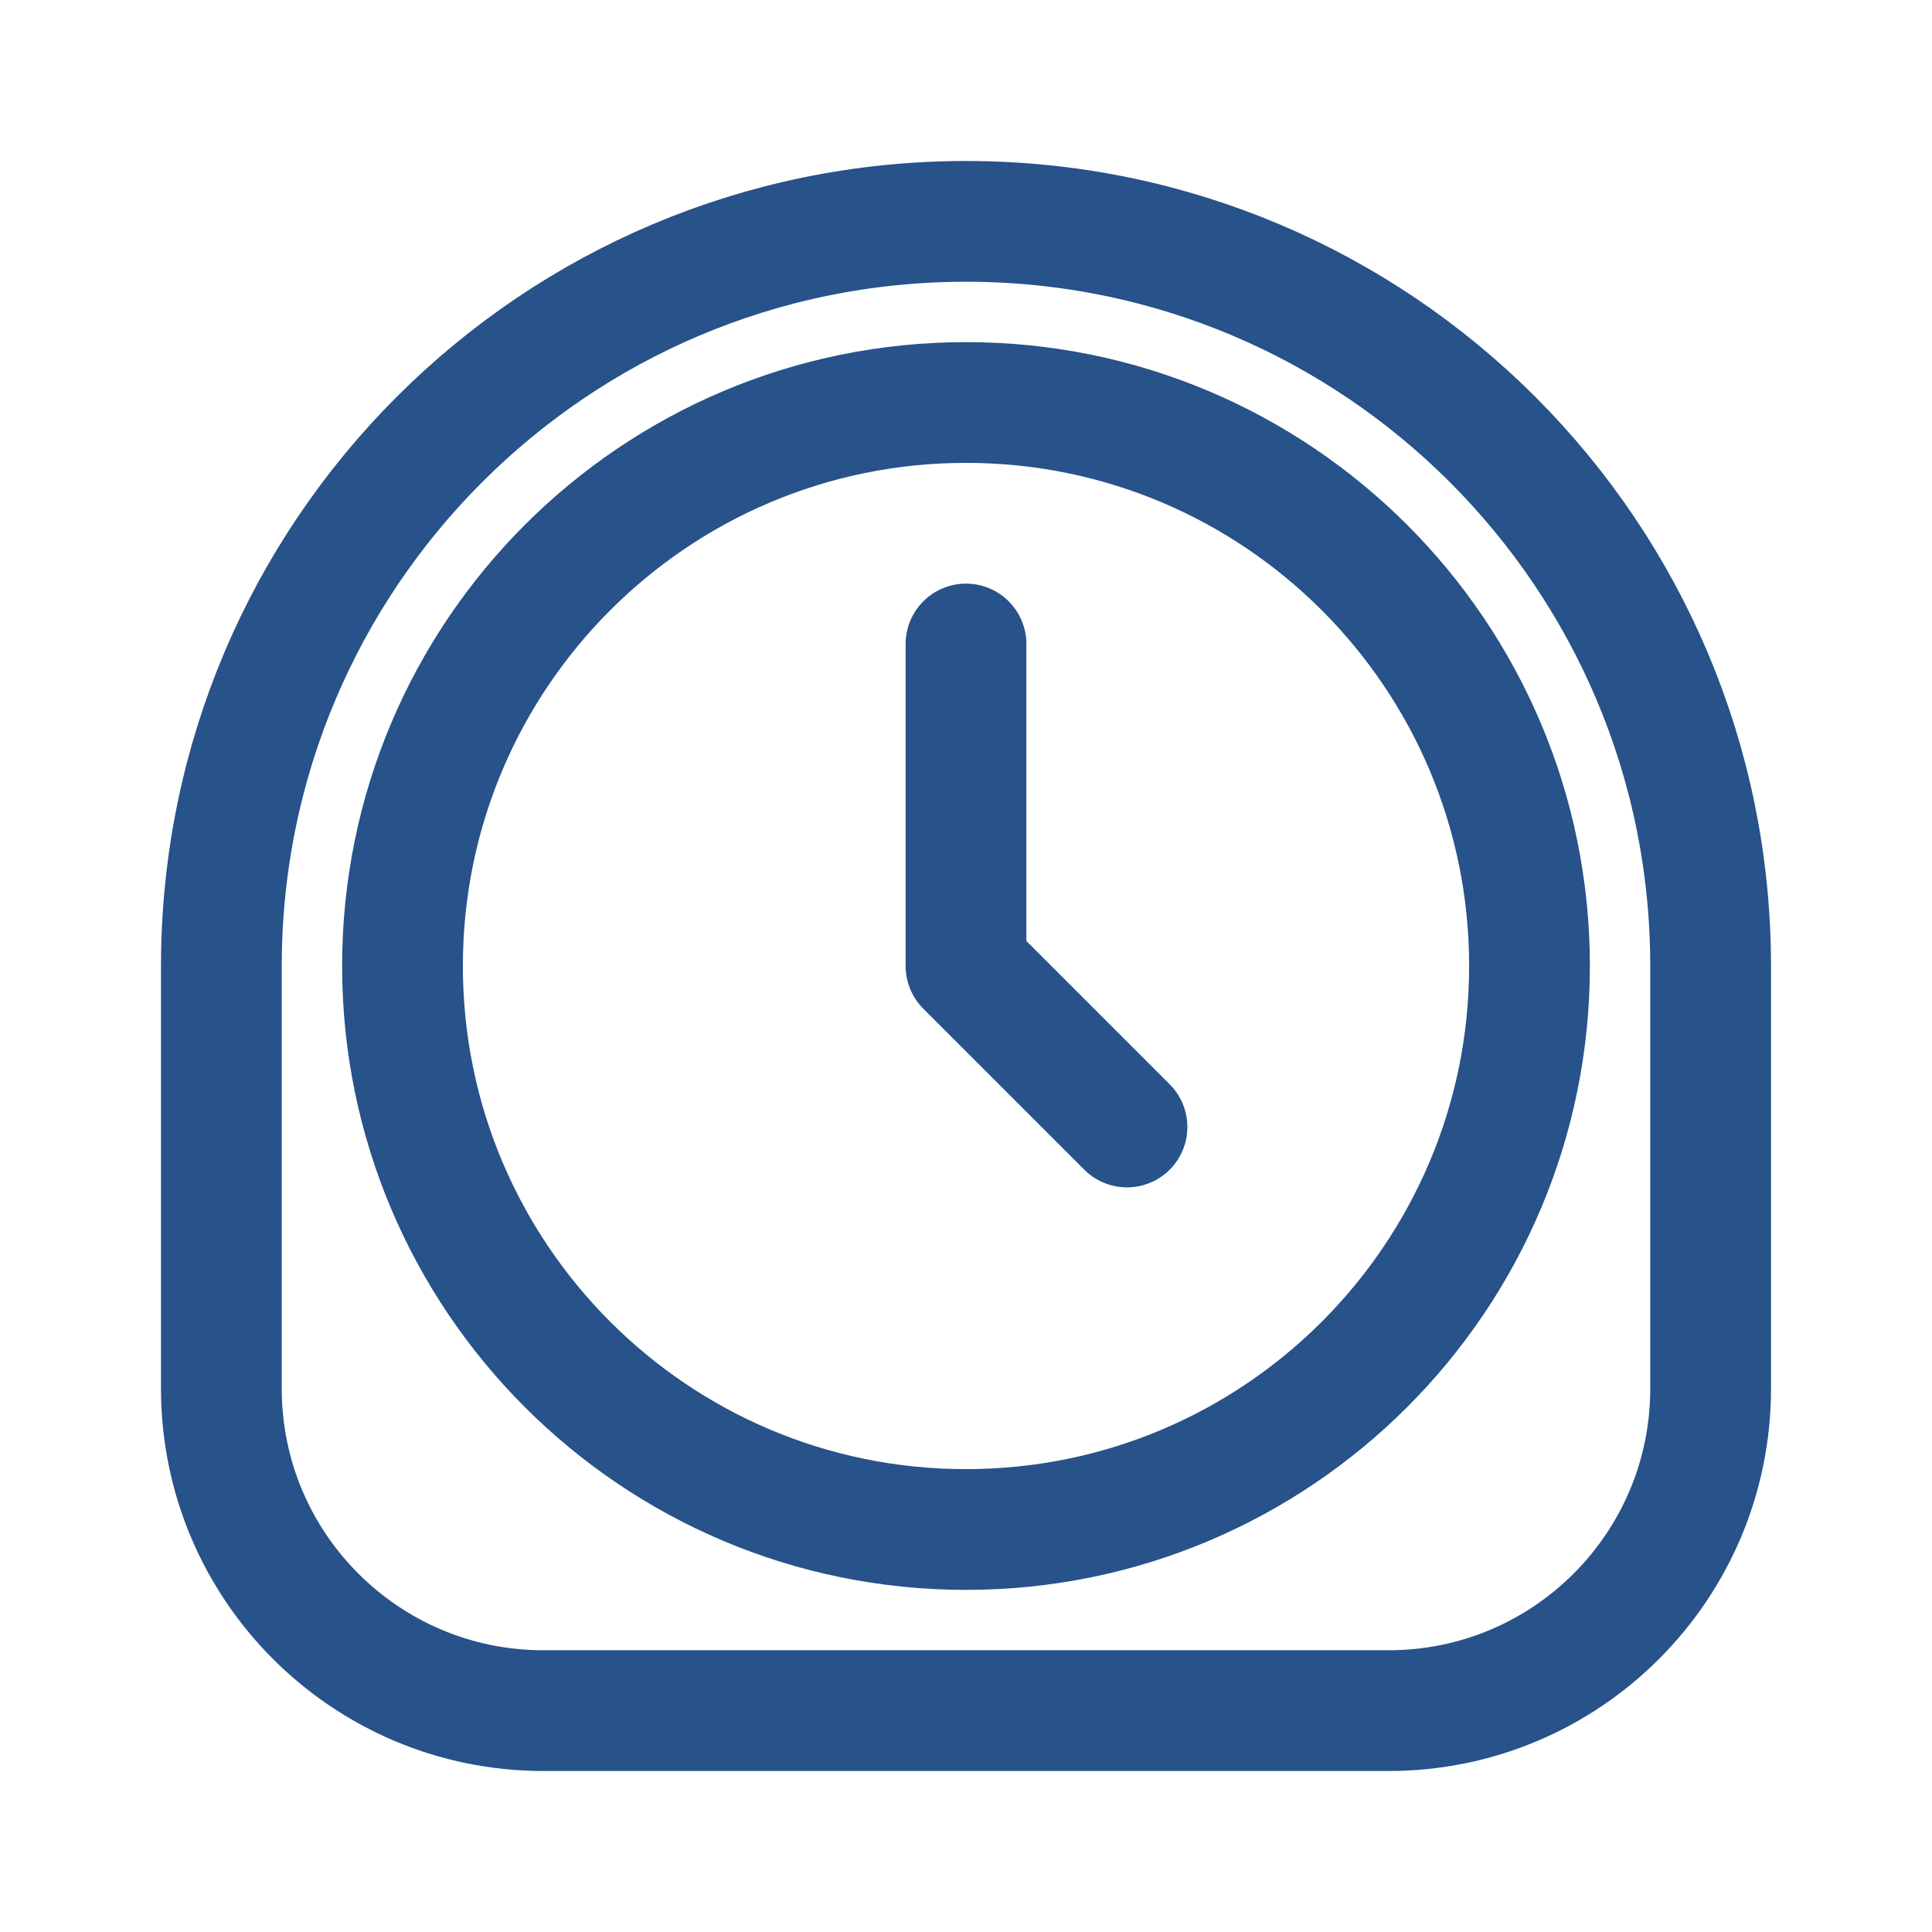
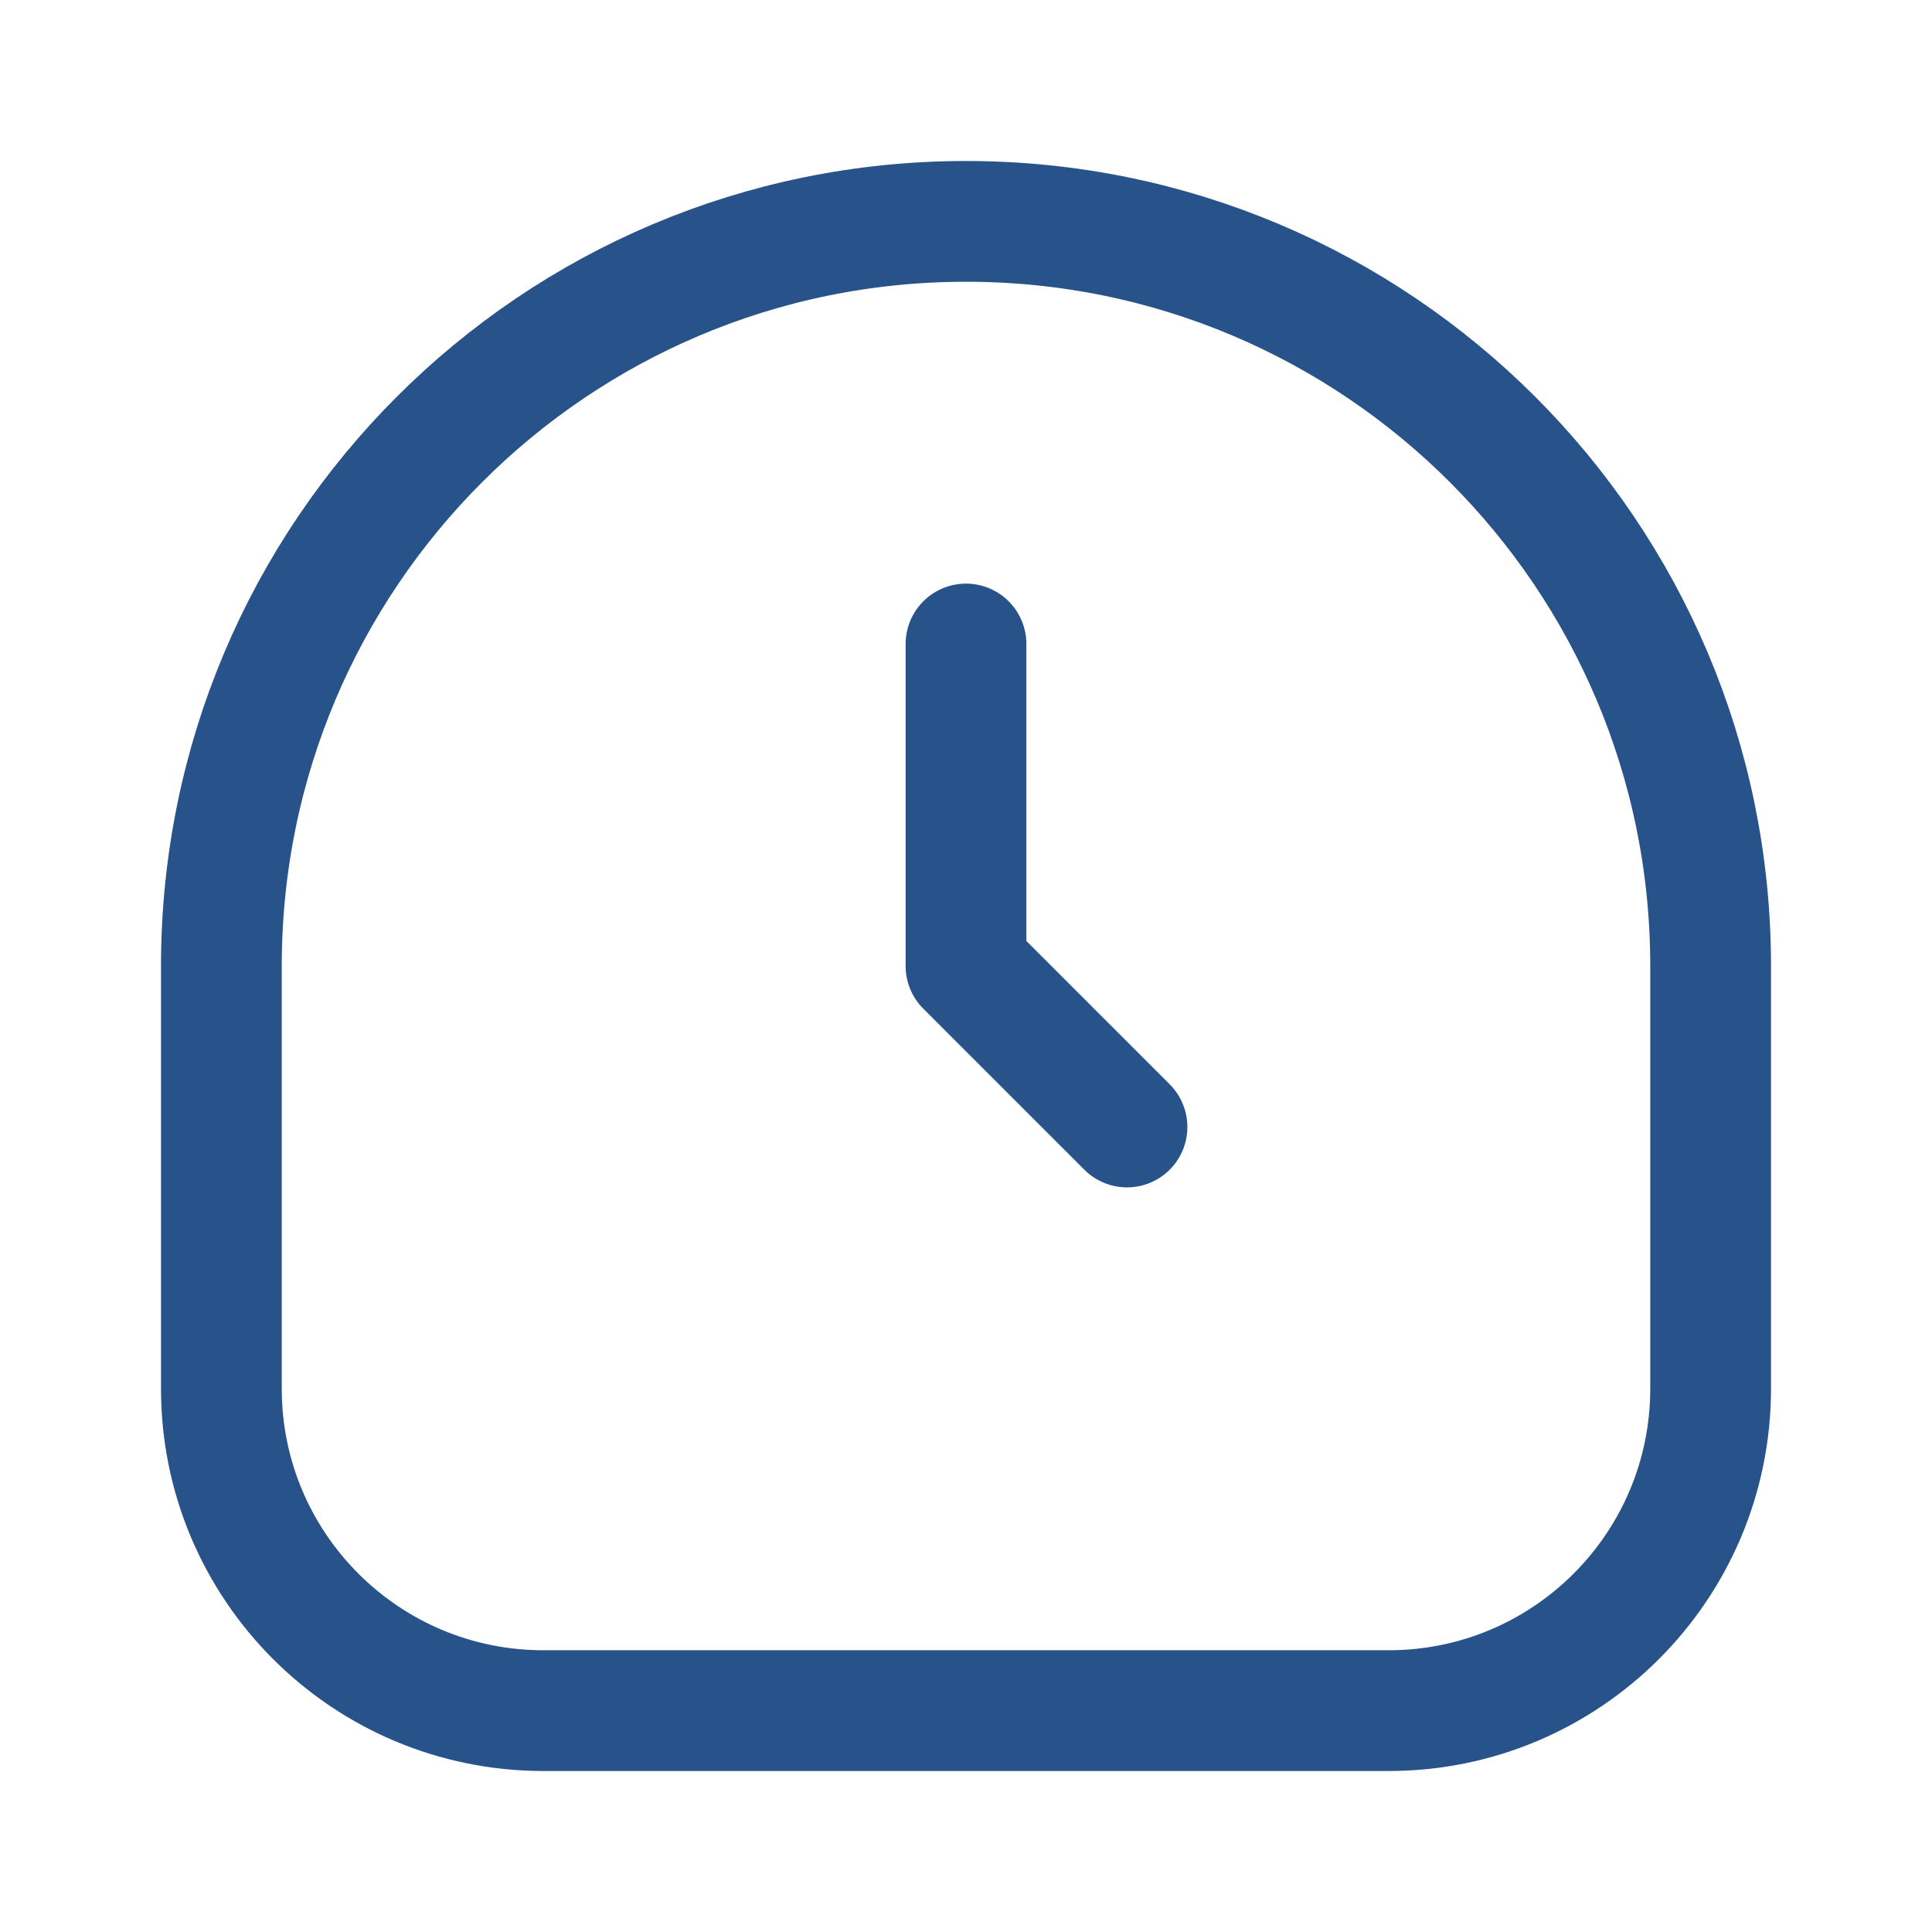
<svg xmlns="http://www.w3.org/2000/svg" width="24" height="24" viewBox="0 0 24 24" fill="none">
  <path d="M2.75 12C2.75 6.891 6.891 2.75 12 2.75C17.109 2.75 21.25 6.891 21.25 12V17.25C21.25 19.459 19.459 21.25 17.25 21.25H6.75C4.541 21.25 2.75 19.459 2.75 17.25V12Z" stroke="#27528A" stroke-width="1.5" stroke-linecap="round" />
-   <path d="M12 19C15.866 19 19 15.866 19 12C19 8.134 15.866 5 12 5C8.134 5 5 8.134 5 12C5 15.866 8.134 19 12 19Z" stroke="#27528A" stroke-width="1.5" stroke-linecap="round" />
  <path d="M12 8V12L14 14" stroke="#27528A" stroke-width="1.5" stroke-linecap="round" stroke-linejoin="round" />
</svg>